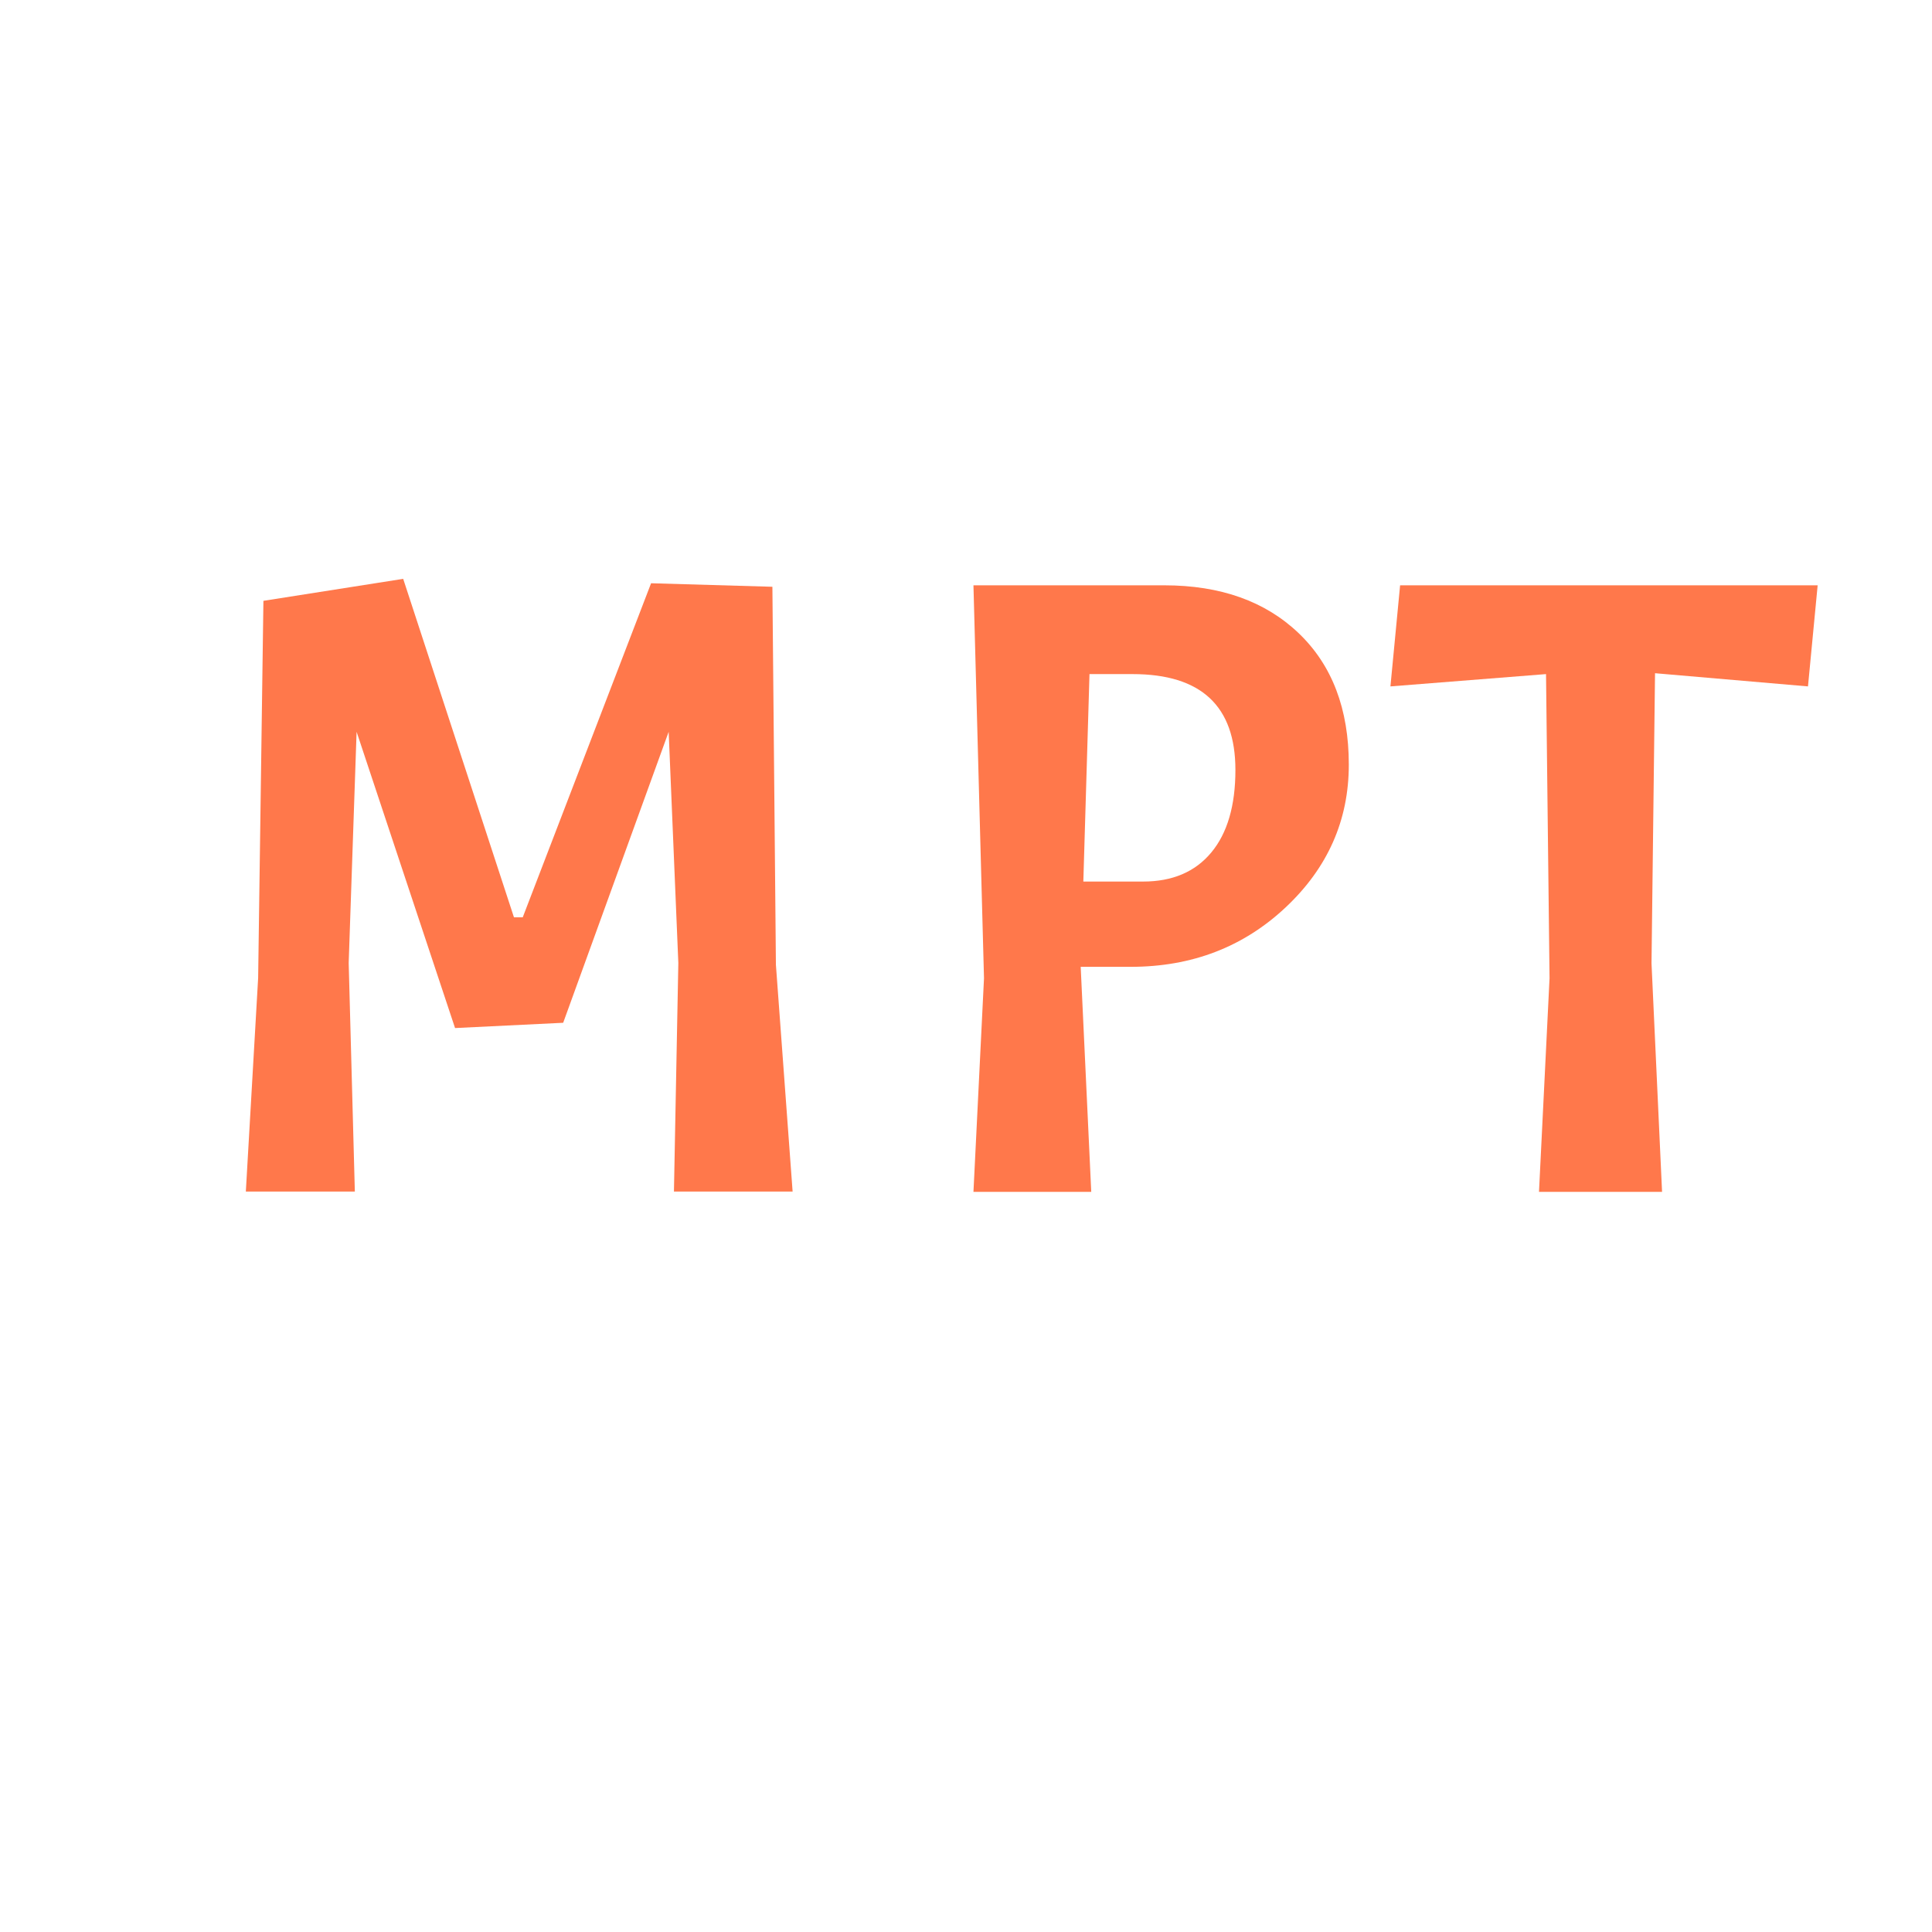
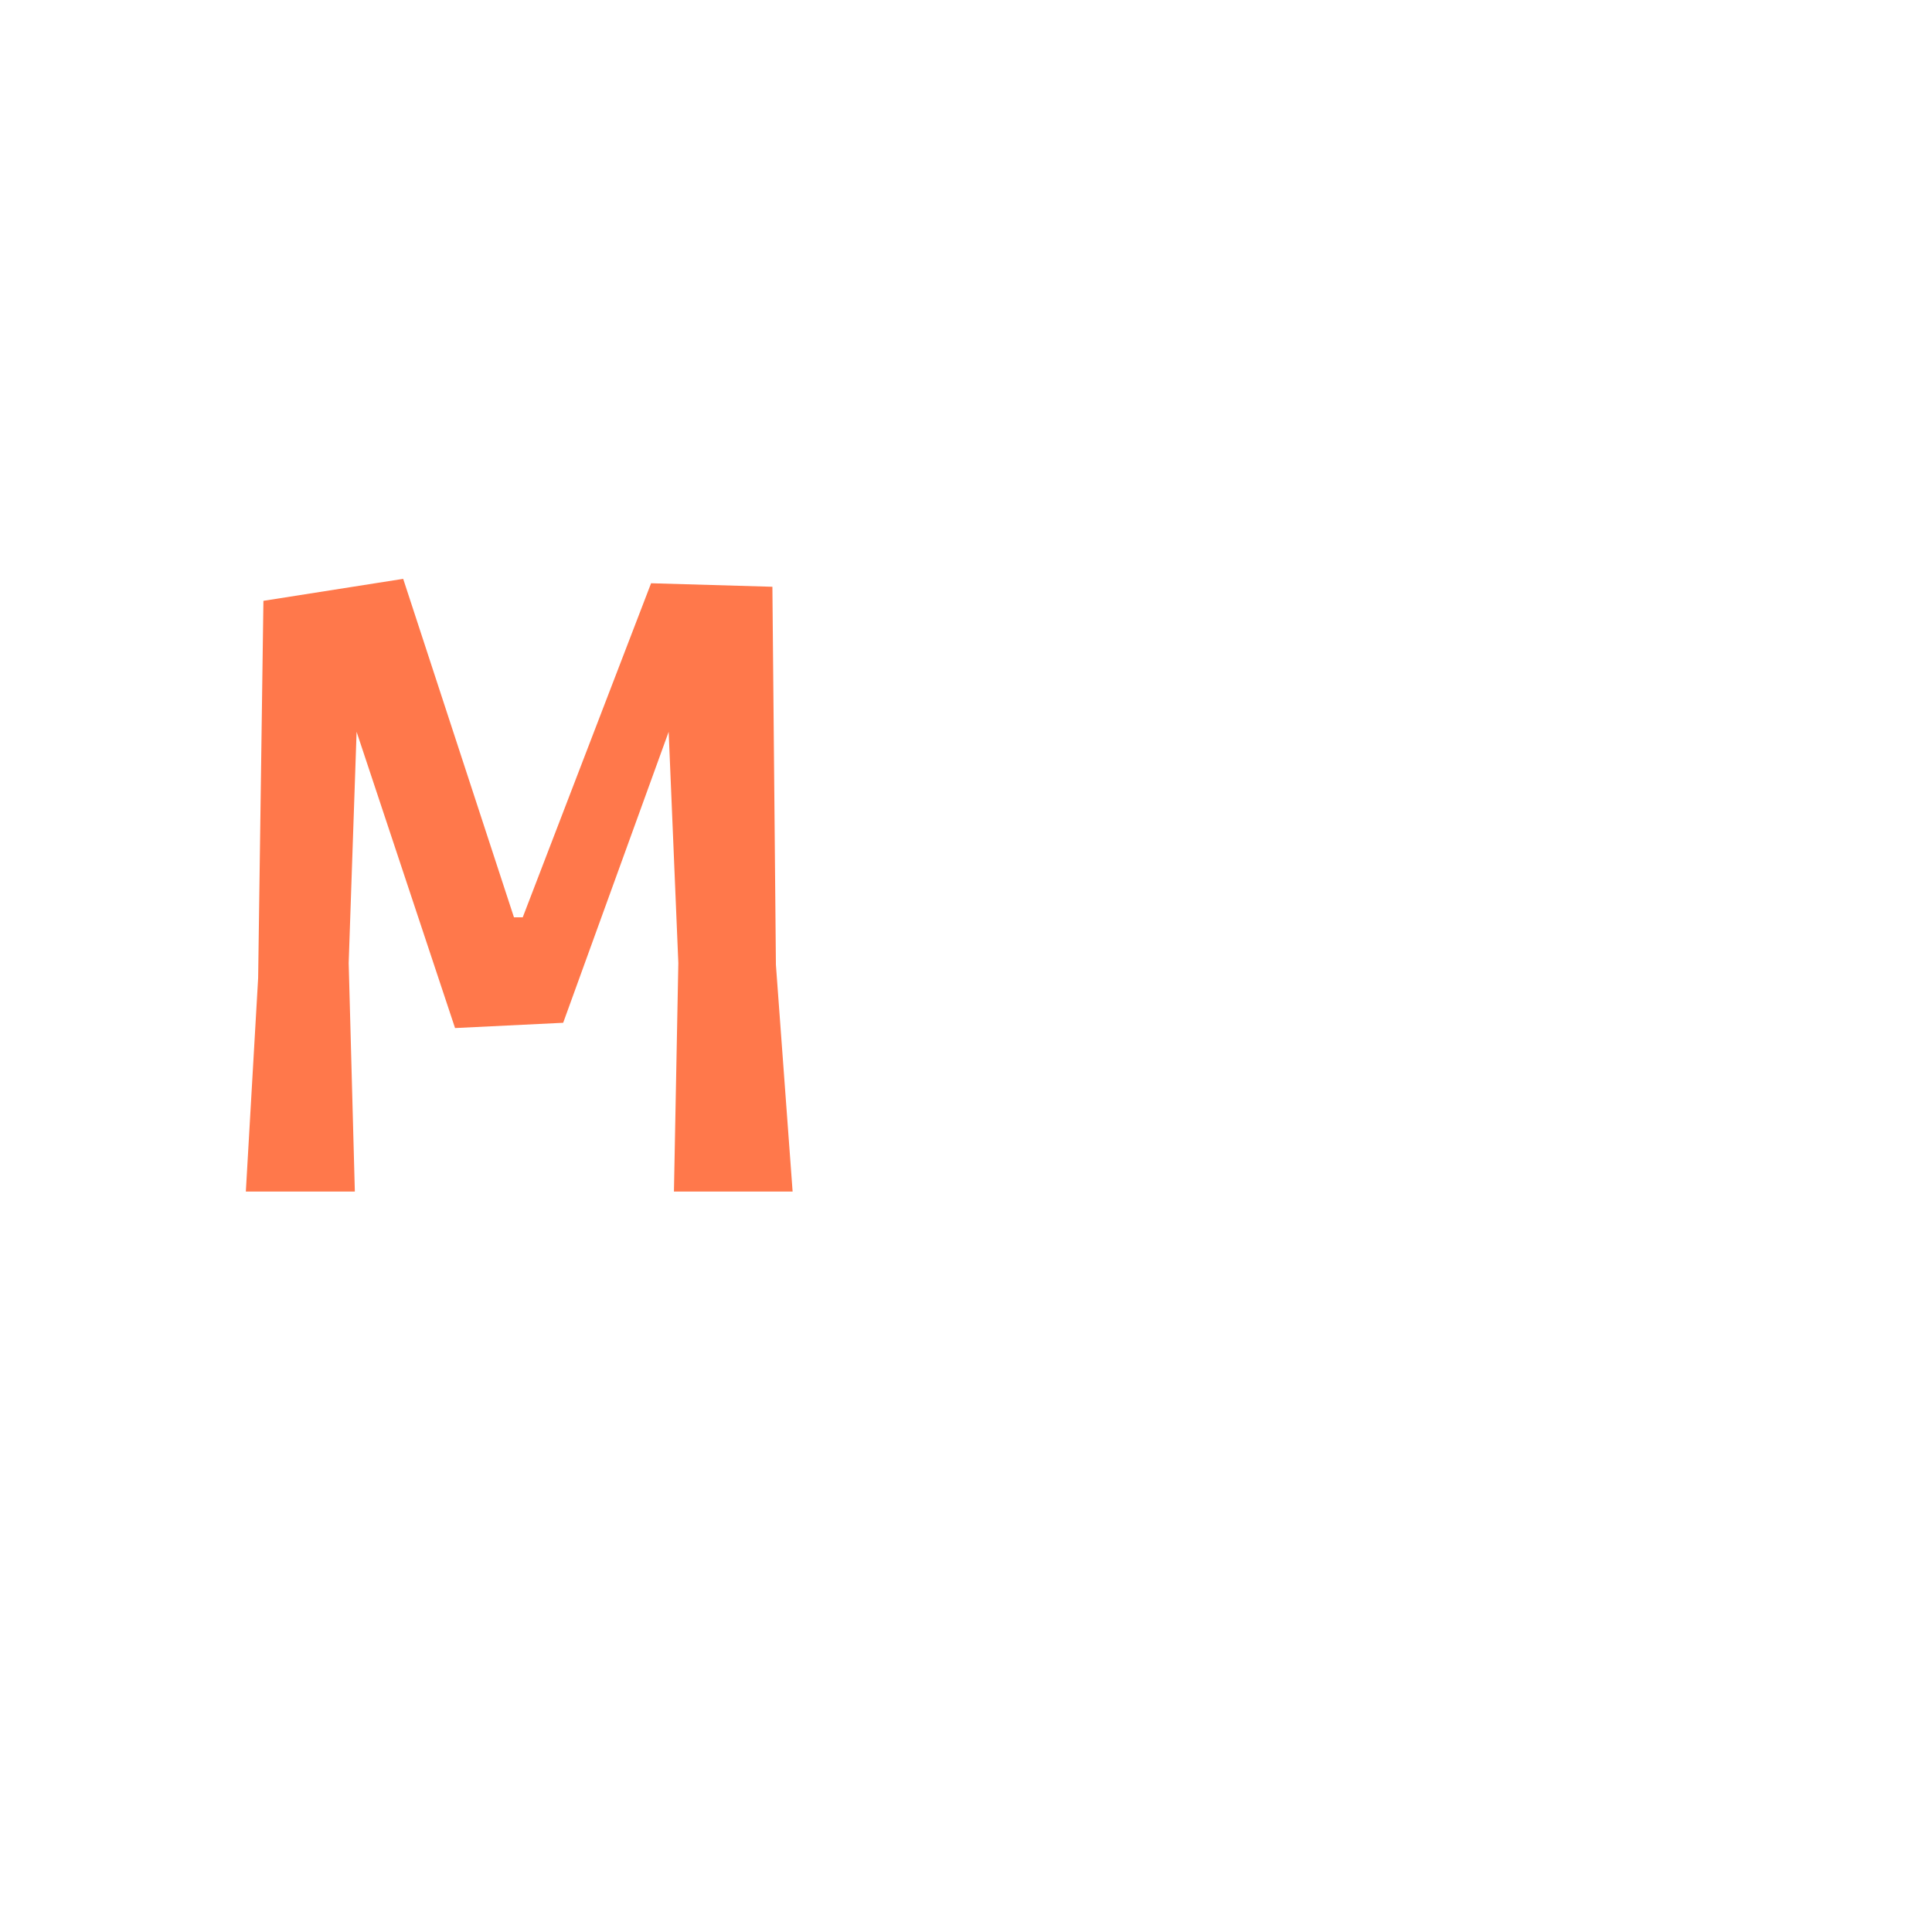
<svg xmlns="http://www.w3.org/2000/svg" style="margin: auto; background: none; display: block; shape-rendering: auto;" width="160" height="160" preserveAspectRatio="xMidYMid">
  <style type="text/css">
  text {
    text-anchor: middle; font-size: 80px; opacity: 0;
  }
</style>
  <g style="transform-origin:80px 80px;transform:scale(1)">
    <g transform="translate(80,80)">
      <g transform="translate(0,0)">
        <g class="path" style="transform: scale(0.91); transform-origin: -37px -6.691px; animation: 1s linear -0.44s infinite normal forwards running breath-f0244e86-b1fe-49f1-9e3f-bd95cea42d8d;">
          <path d="M19.52-55.76L29.60-24.96L30.40-24.96L42.08-55.36L53.12-55.04L53.44-20.64L54.96 0L44.16 0L44.56-20.80L43.68-41.84L34.08-15.36L24.24-14.88L15.28-41.84L14.56-20.80L15.12 0L5.20 0L6.32-19.44L6.80-53.76L19.52-55.76" fill="#ff784b" stroke="none" stroke-width="none" transform="translate(-67.08,21.189)" style="fill: rgb(255, 120, 75);" />
        </g>
        <g class="path" style="transform: scale(0.91); transform-origin: 16.16px -6.411px; animation: 1s linear -0.22s infinite normal forwards running breath-f0244e86-b1fe-49f1-9e3f-bd95cea42d8d;">
-           <path d="M66.16-55.20L83.52-55.20L83.52-55.20Q91.20-55.20 95.76-50.84L95.76-50.84L95.76-50.84Q100.32-46.48 100.32-38.88L100.32-38.88L100.32-38.88Q100.32-31.28 94.56-25.88L94.56-25.88L94.56-25.88Q88.80-20.48 80.48-20.48L80.48-20.48L75.92-20.48L76.88 0L66.16 0L67.12-19.44L66.16-55.20zM80.64-47.12L80.64-47.12L76.72-47.12L76.16-28.24L81.60-28.24L81.60-28.24Q85.60-28.24 87.80-30.88L87.80-30.88L87.80-30.88Q90-33.52 90-38.40L90-38.40L90-38.40Q90-47.12 80.64-47.12" fill="#ff784b" stroke="none" stroke-width="none" transform="translate(-67.08,21.189)" style="fill: rgb(255, 120, 75);" />
-         </g>
+           </g>
        <g class="path" style="transform: scale(0.91); transform-origin: 52.84px -6.411px; animation: 1s linear 0s infinite normal forwards running breath-f0244e86-b1fe-49f1-9e3f-bd95cea42d8d;">
-           <path d="M114.64-47.12L100.48-46L101.36-55.20L139.36-55.20L138.48-46L124.56-47.20L124.24-20.80L125.20 0L114.00 0L114.96-19.44L114.64-47.12" fill="#ff784b" stroke="none" stroke-width="none" transform="translate(-67.08,21.189)" style="fill: rgb(255, 120, 75);" />
-         </g>
+           </g>
      </g>
    </g>
  </g>
  <style id="breath-f0244e86-b1fe-49f1-9e3f-bd95cea42d8d" data-anikit="">@keyframes breath-f0244e86-b1fe-49f1-9e3f-bd95cea42d8d
{
  0% {
    animation-timing-function: cubic-bezier(0.965,0.241,-0.07,0.791);
    transform: scale(0.91);
  }
  51% {
    animation-timing-function: cubic-bezier(0.923,0.263,-0.031,0.763);
    transform: scale(1.03);
  }
  100% {
    transform: scale(0.91);
  }
}</style>
</svg>